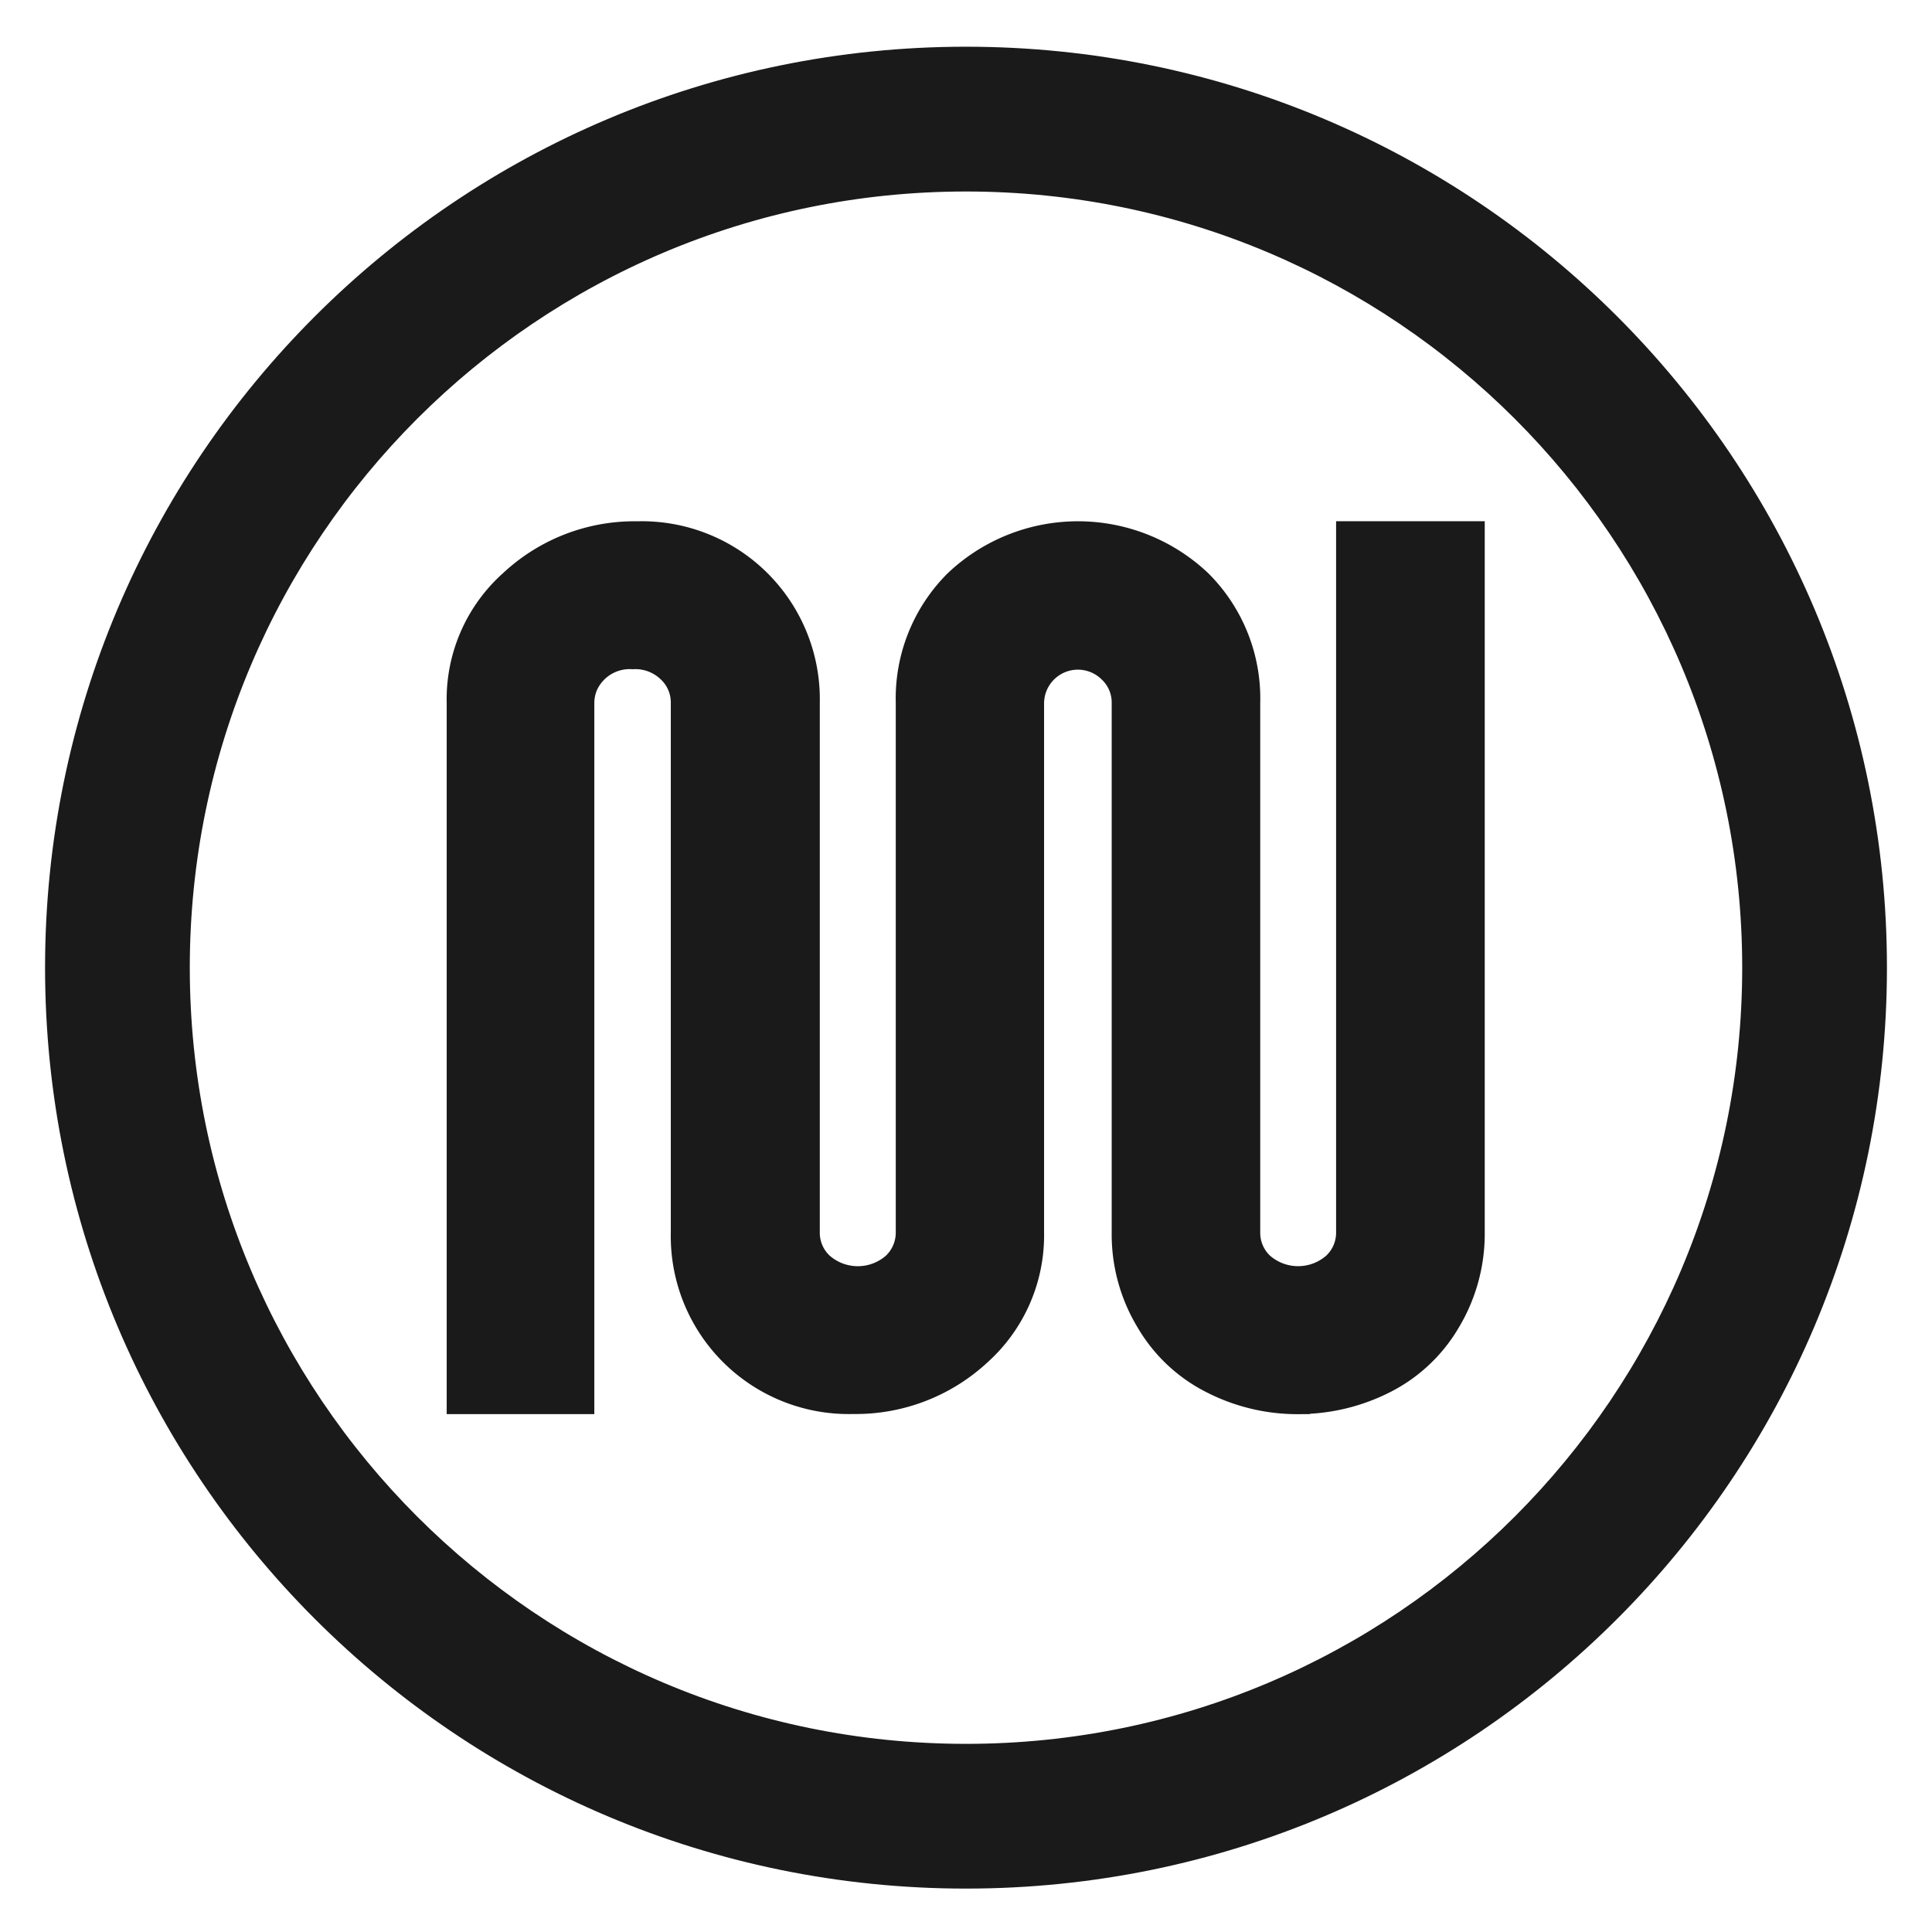
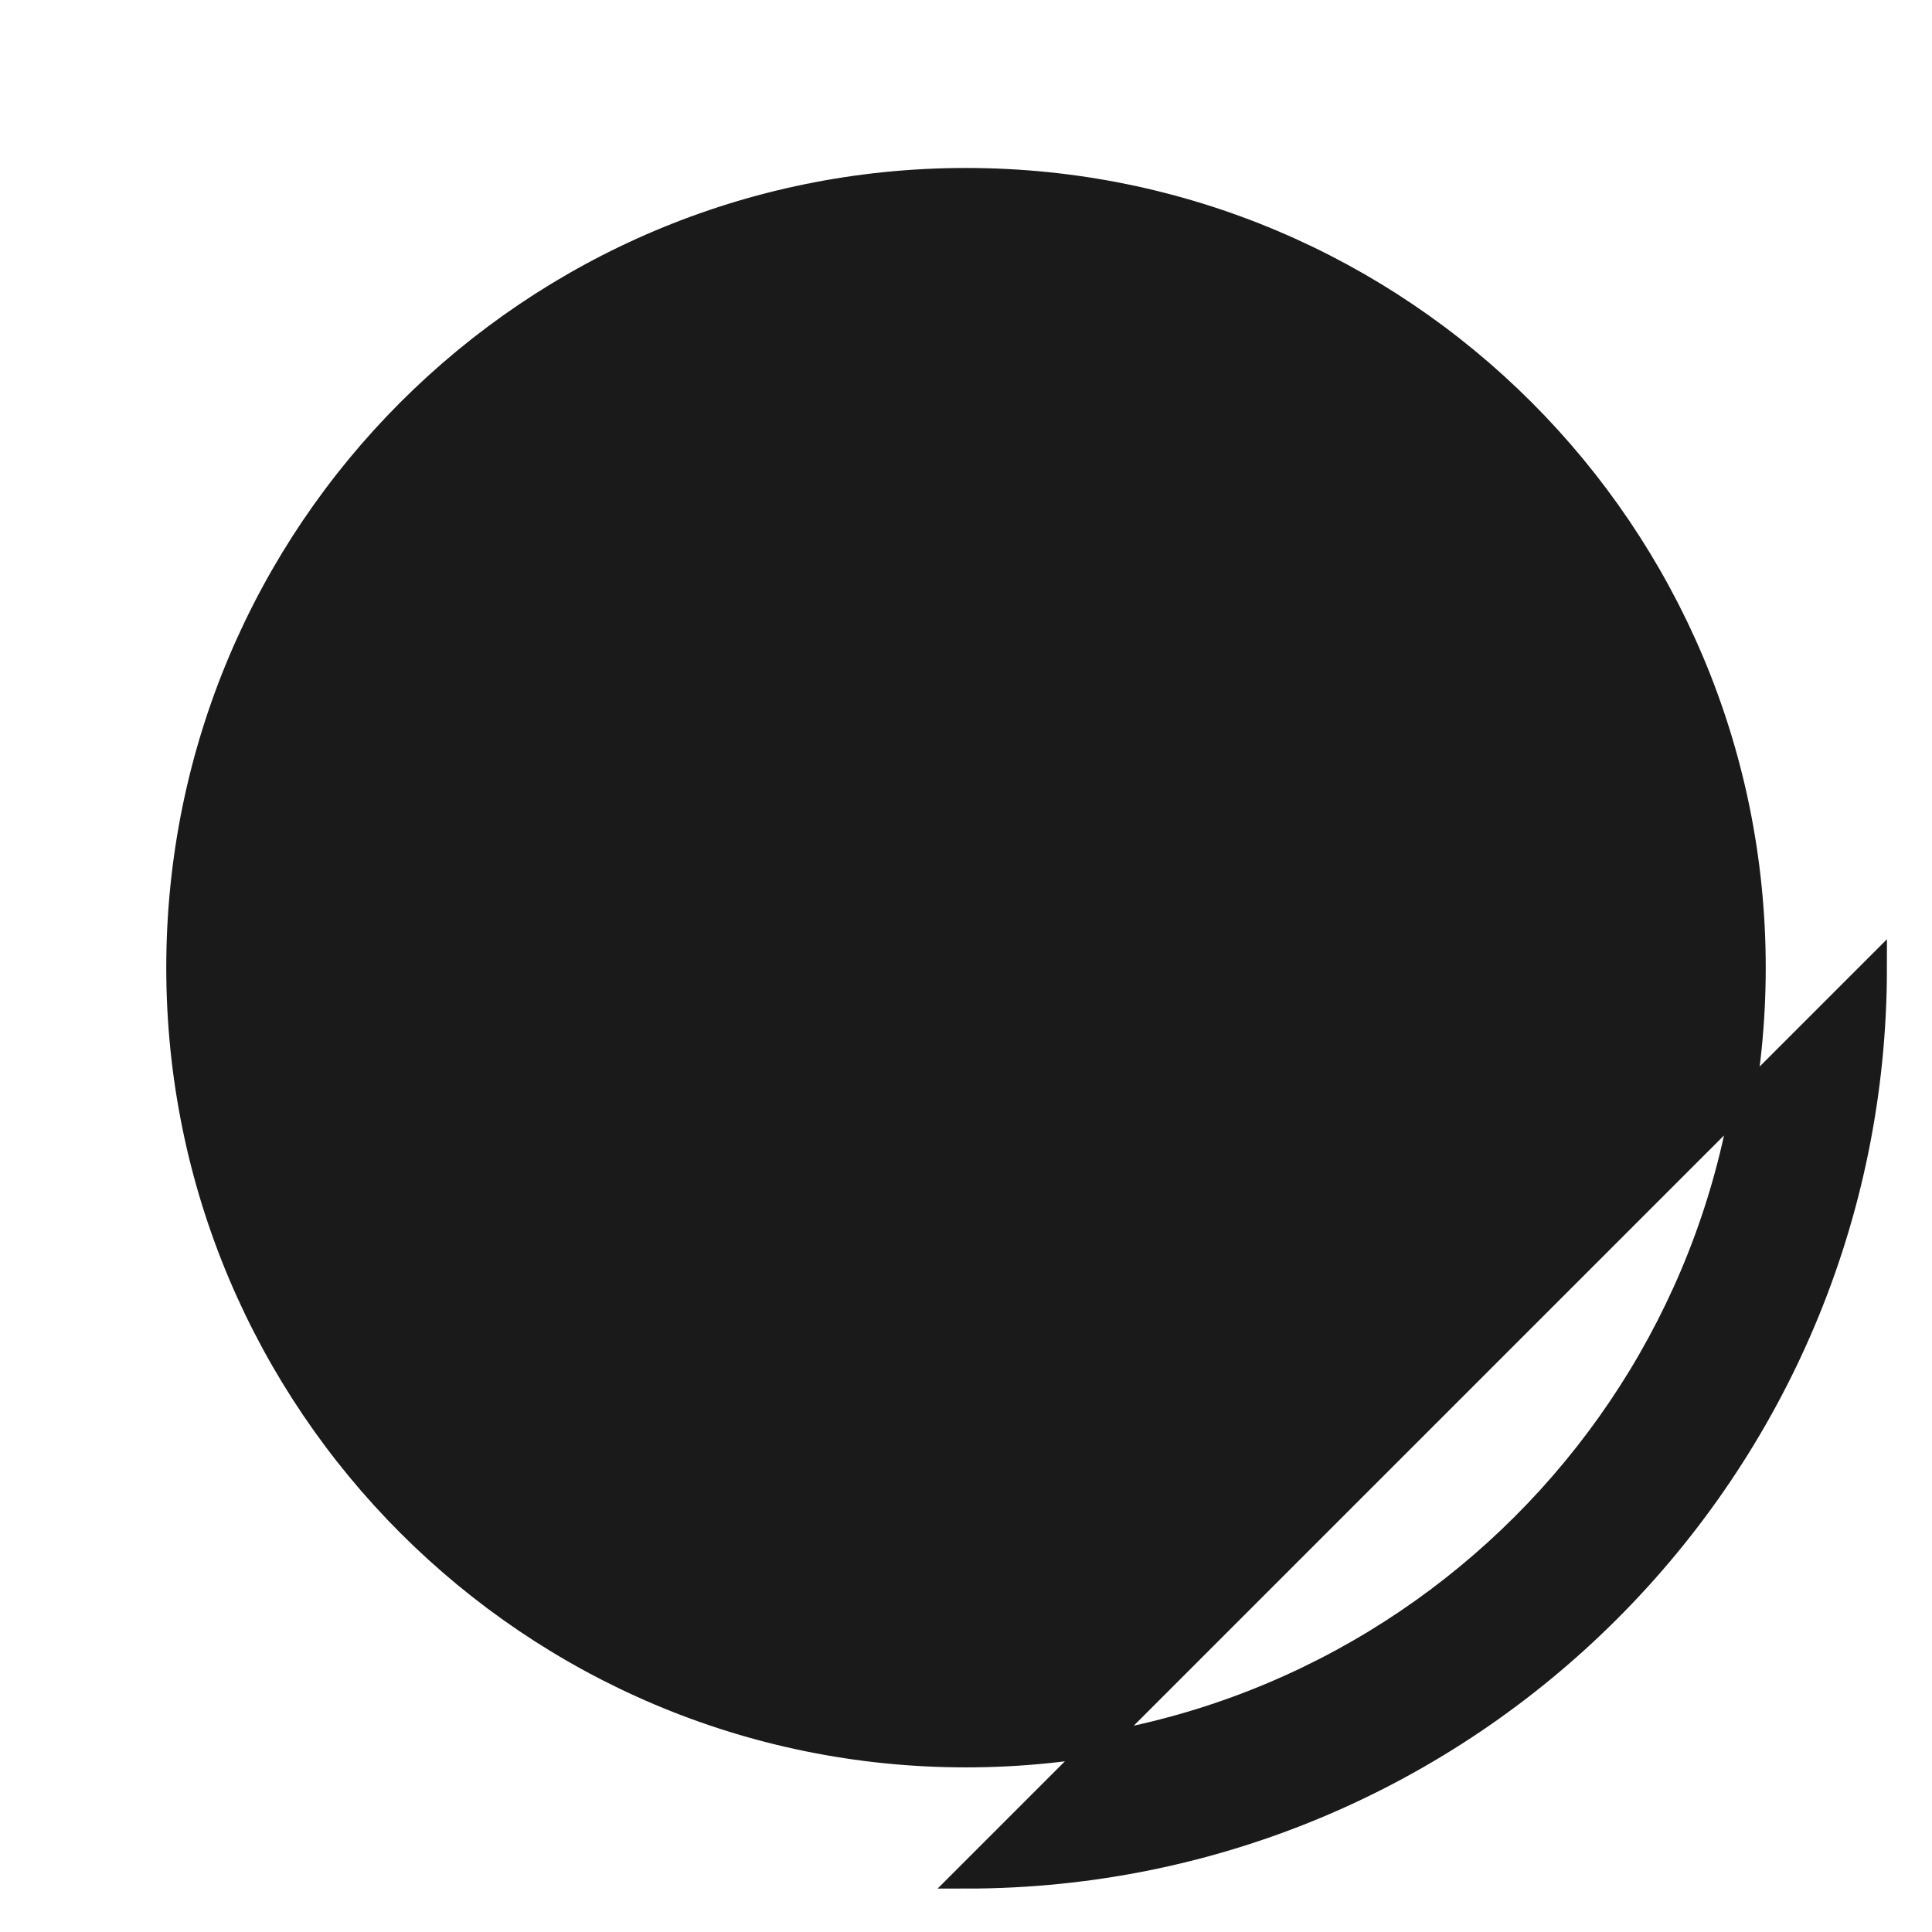
<svg xmlns="http://www.w3.org/2000/svg" width="34" height="34" fill="none">
-   <path fill="#1A1A1A" stroke="#1A1A1A" stroke-width=".414" d="M22.845 24.68a3.3 3.3 0 0 1-1.506-.357 2.73 2.73 0 0 1-1.141-1.067 2.96 2.96 0 0 1-.427-1.566v-9.322a.76.76 0 0 0-.24-.56.802.802 0 0 0-1.364.56v9.322a2.8 2.8 0 0 1-.93 2.134 3.2 3.2 0 0 1-2.221.853 2.924 2.924 0 0 1-3.004-2.987v-9.322a.76.76 0 0 0-.239-.56.85.85 0 0 0-.64-.238.84.84 0 0 0-.818.493.8.8 0 0 0-.063.305v12.311H8.068V12.368a2.77 2.77 0 0 1 .93-2.134 3.18 3.18 0 0 1 2.22-.853 2.925 2.925 0 0 1 3.002 2.987v9.322a.76.76 0 0 0 .241.56.96.96 0 0 0 1.27 0 .77.77 0 0 0 .24-.56v-9.322a2.9 2.9 0 0 1 .854-2.134 3.125 3.125 0 0 1 4.292 0 2.9 2.9 0 0 1 .854 2.134v9.322a.76.76 0 0 0 .239.56.96.96 0 0 0 1.269 0 .76.76 0 0 0 .241-.56V9.38h2.202v12.31a3 3 0 0 1-.427 1.566 2.73 2.73 0 0 1-1.141 1.067 3.36 3.36 0 0 1-1.509.356Z" />
-   <path fill="#1A1A1A" fill-rule="evenodd" stroke="#1A1A1A" stroke-width=".414" d="M17 30.896c7.658 0 13.867-6.208 13.867-13.867 0-7.658-6.209-13.866-13.867-13.866S3.133 9.37 3.133 17.029 9.342 30.896 17 30.896Zm0 2.133c8.837 0 16-7.163 16-16s-7.163-16-16-16-16 7.164-16 16 7.163 16 16 16Z" clip-rule="evenodd" />
+   <path fill="#1A1A1A" fill-rule="evenodd" stroke="#1A1A1A" stroke-width=".414" d="M17 30.896c7.658 0 13.867-6.208 13.867-13.867 0-7.658-6.209-13.866-13.867-13.866S3.133 9.37 3.133 17.029 9.342 30.896 17 30.896Zm0 2.133c8.837 0 16-7.163 16-16Z" clip-rule="evenodd" />
</svg>